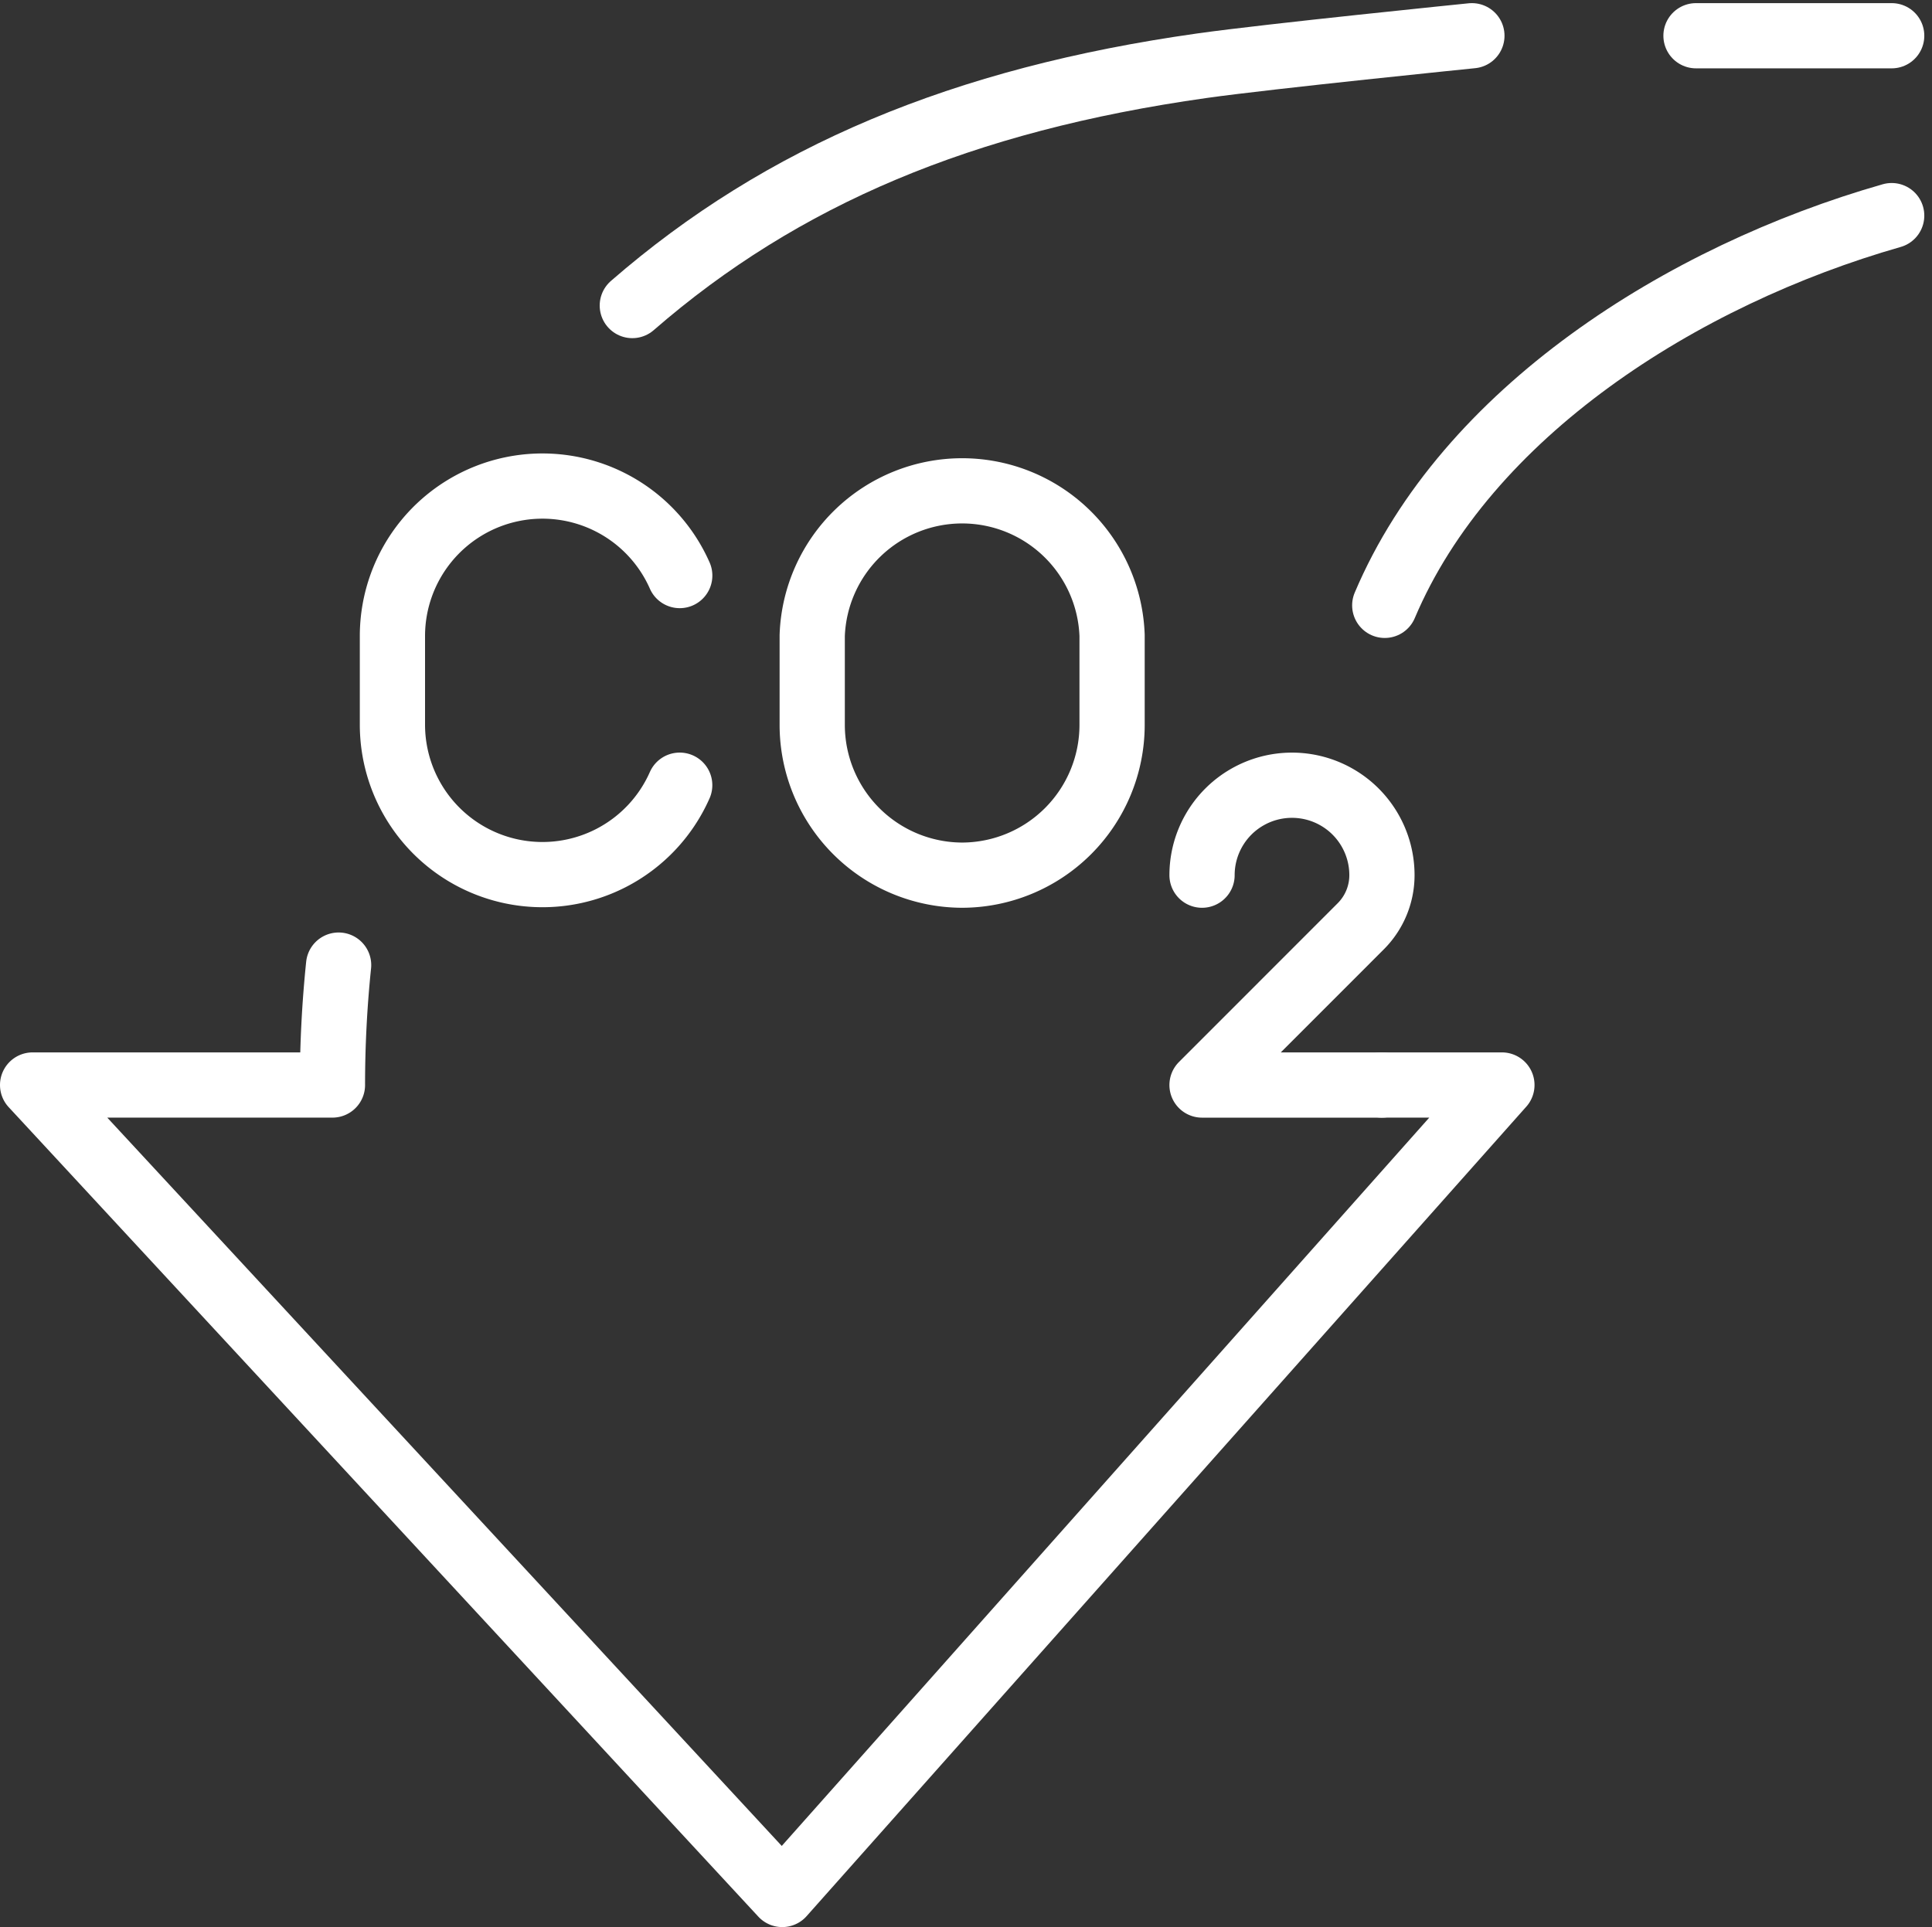
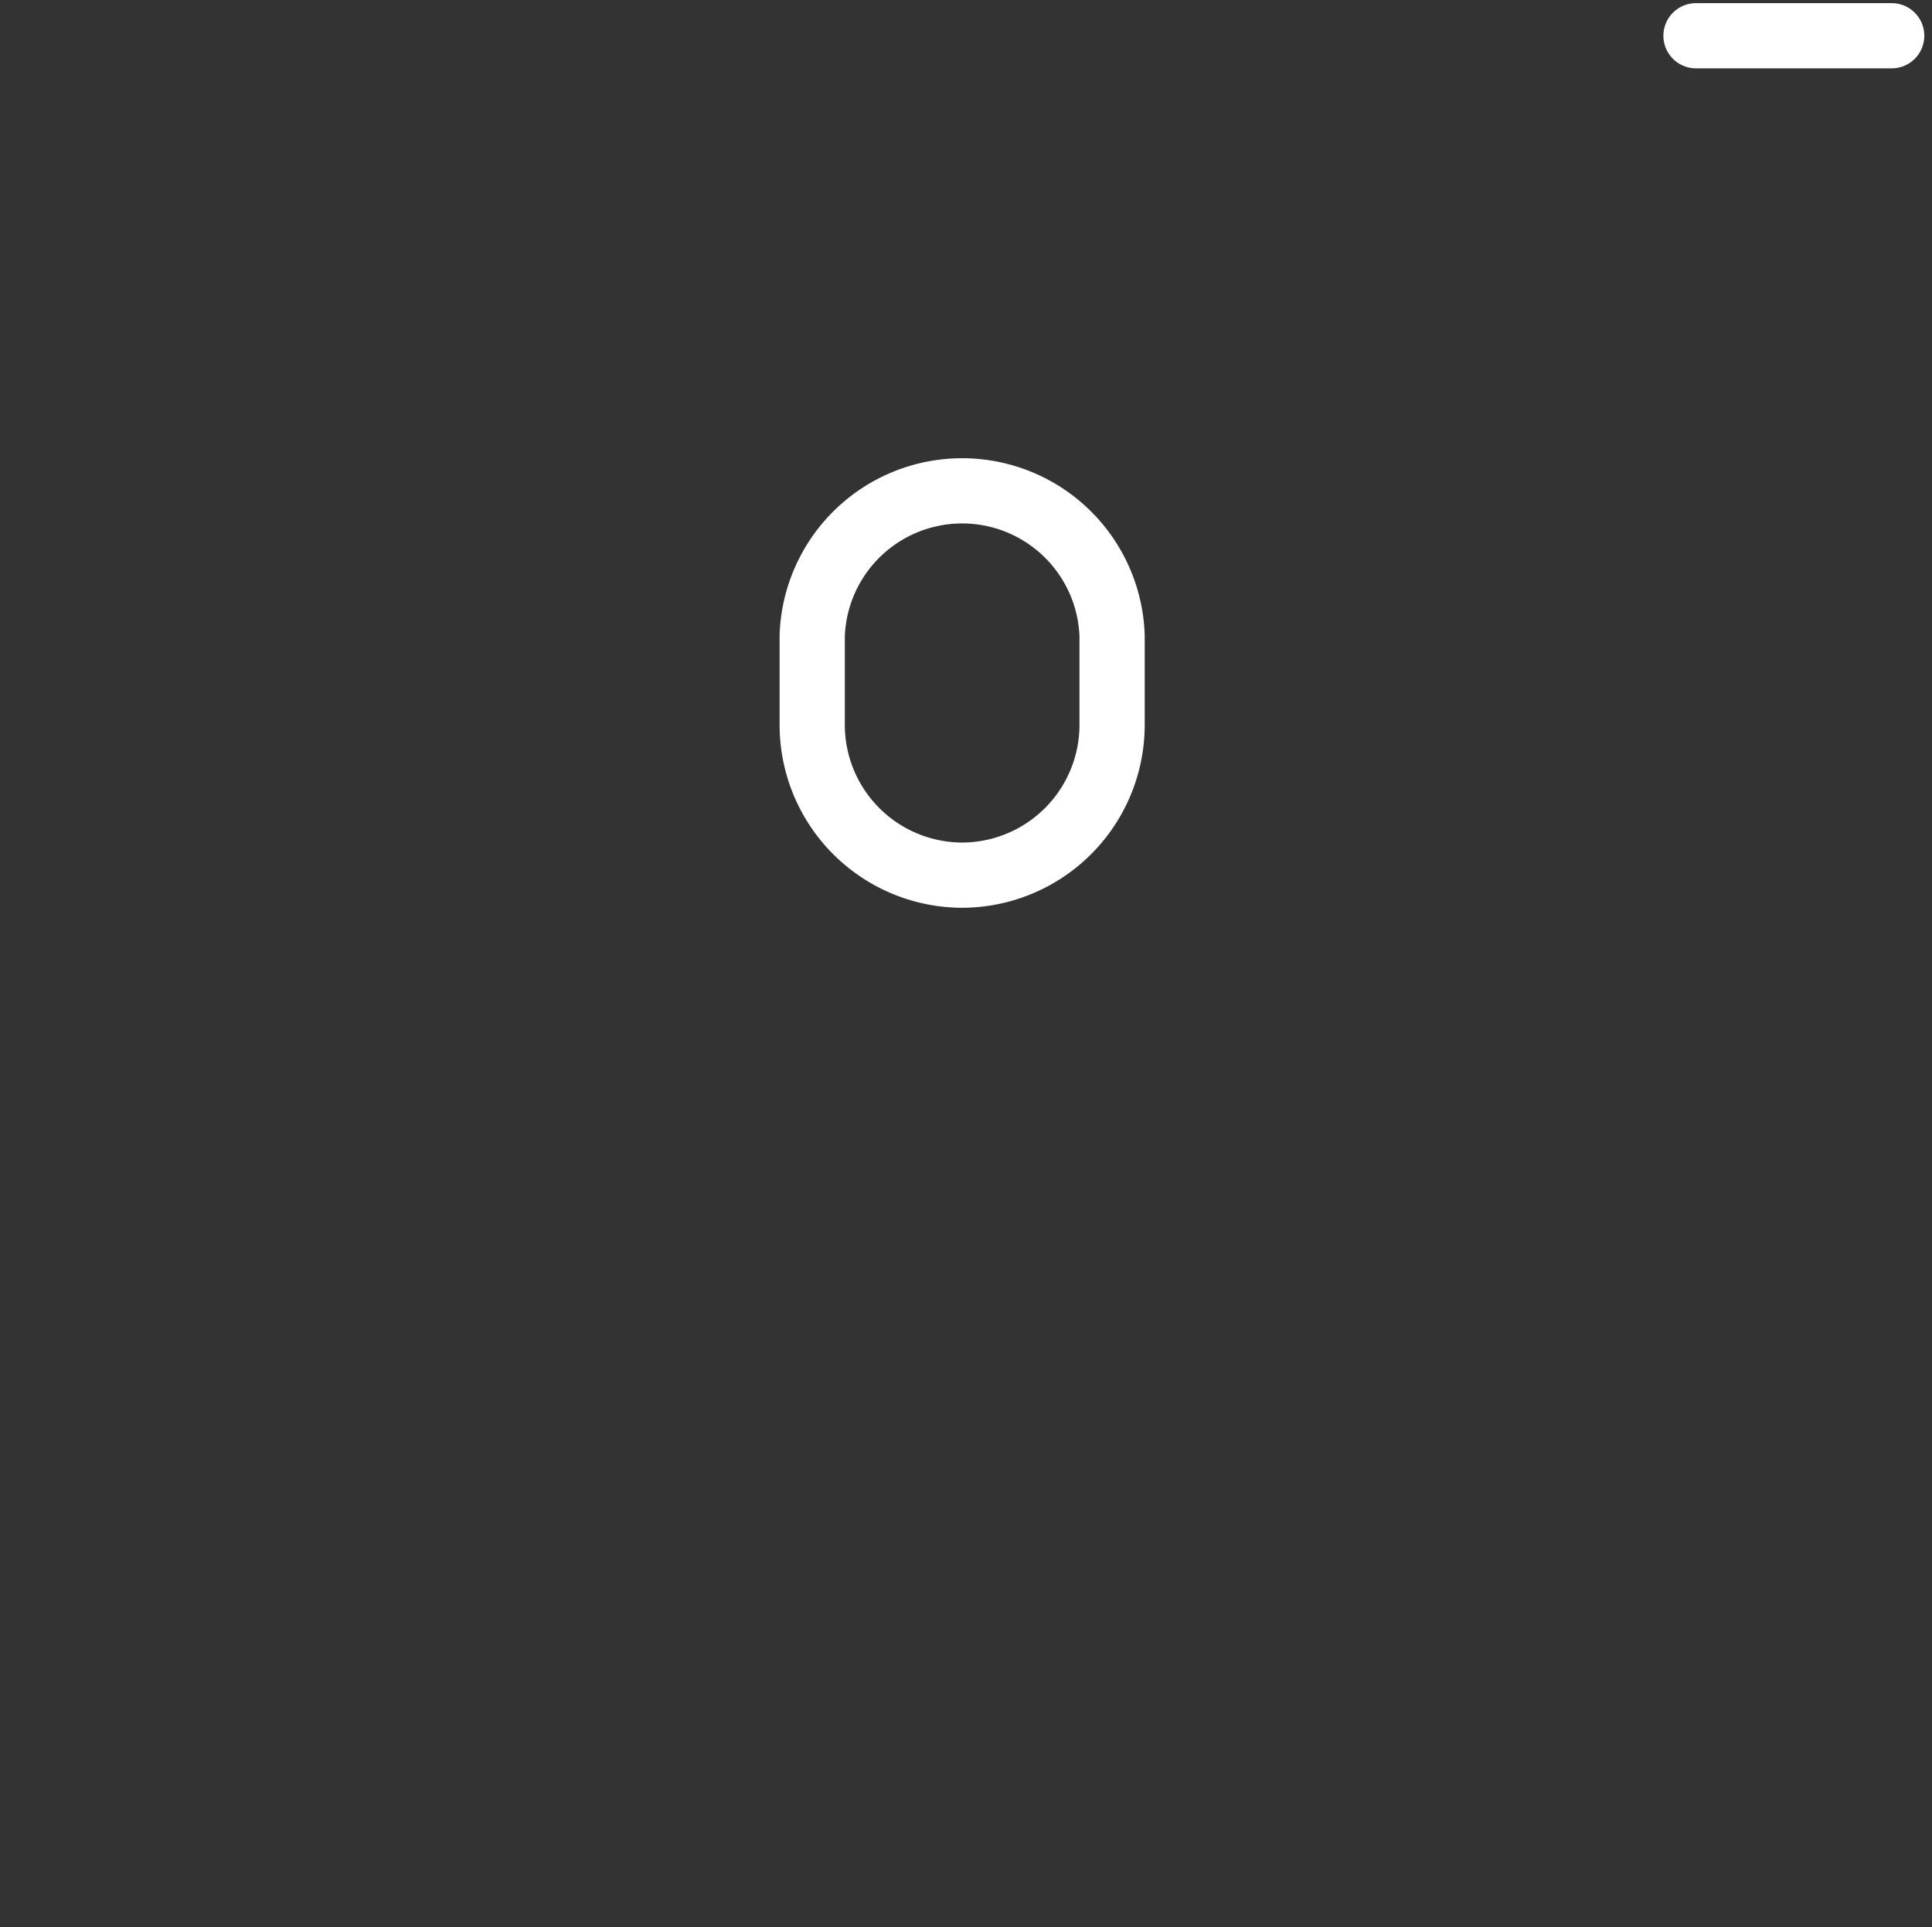
<svg xmlns="http://www.w3.org/2000/svg" width="59.236" height="59.096" viewBox="0 0 59.236 59.096">
  <rect x="0" y="0" width="59.236" height="59.096" fill="#333333" stroke="none" />
  <g id="Group_5" data-name="Group 5" transform="translate(-3 -2.904)">
    <g id="Group_9529" data-name="Group 9529" transform="translate(4 4)">
-       <path id="Path_8957" data-name="Path 8957" d="M184.376,39.952c2.5-5.91,9.107-10.113,15.543-11.952" transform="translate(-142.919 -22.484)" fill="none" stroke="#fff" stroke-linecap="round" stroke-linejoin="round" stroke-width="2" />
-       <path id="Path_8958" data-name="Path 8958" d="M13.382,128a35.8,35.8,0,0,0-.189,3.677H4L26.984,156.5l22.065-24.823H45.371" transform="translate(-4 -99.5)" fill="none" stroke="#fff" stroke-linecap="round" stroke-linejoin="round" stroke-width="2" />
-       <path id="Path_8959" data-name="Path 8959" d="M109.742,4s-6.213.628-8.274.919C94.131,5.955,88.6,8.276,84,12.274" transform="translate(-65.613 -4)" fill="none" stroke="#fff" stroke-linecap="round" stroke-linejoin="round" stroke-width="2" />
      <line id="Line_357" data-name="Line 357" x1="6" transform="translate(51)" fill="none" stroke="#fff" stroke-linecap="round" stroke-linejoin="round" stroke-width="2" />
-       <path id="Path_8960" data-name="Path 8960" d="M160,106.758h0a2.758,2.758,0,1,1,5.516,0v0a2.216,2.216,0,0,1-.649,1.567L160,113.194h5.516" transform="translate(-124.145 -81.016)" fill="none" stroke="#fff" stroke-linecap="round" stroke-linejoin="round" stroke-width="2" />
-       <path id="Path_8961" data-name="Path 8961" d="M60.808,73.193A4.6,4.6,0,0,1,52,71.355V68.6a4.6,4.6,0,0,1,8.809-1.836" transform="translate(-40.968 -50.21)" fill="none" stroke="#fff" stroke-linecap="round" stroke-linejoin="round" stroke-width="2" />
      <path id="Path_8962" data-name="Path 8962" d="M112.6,75.952h0a4.61,4.61,0,0,1-4.6-4.6V68.6a4.6,4.6,0,0,1,9.194,0v2.758A4.61,4.61,0,0,1,112.6,75.952Z" transform="translate(-84.097 -50.21)" fill="none" stroke="#fff" stroke-linecap="round" stroke-linejoin="round" stroke-width="2" />
    </g>
  </g>
</svg>